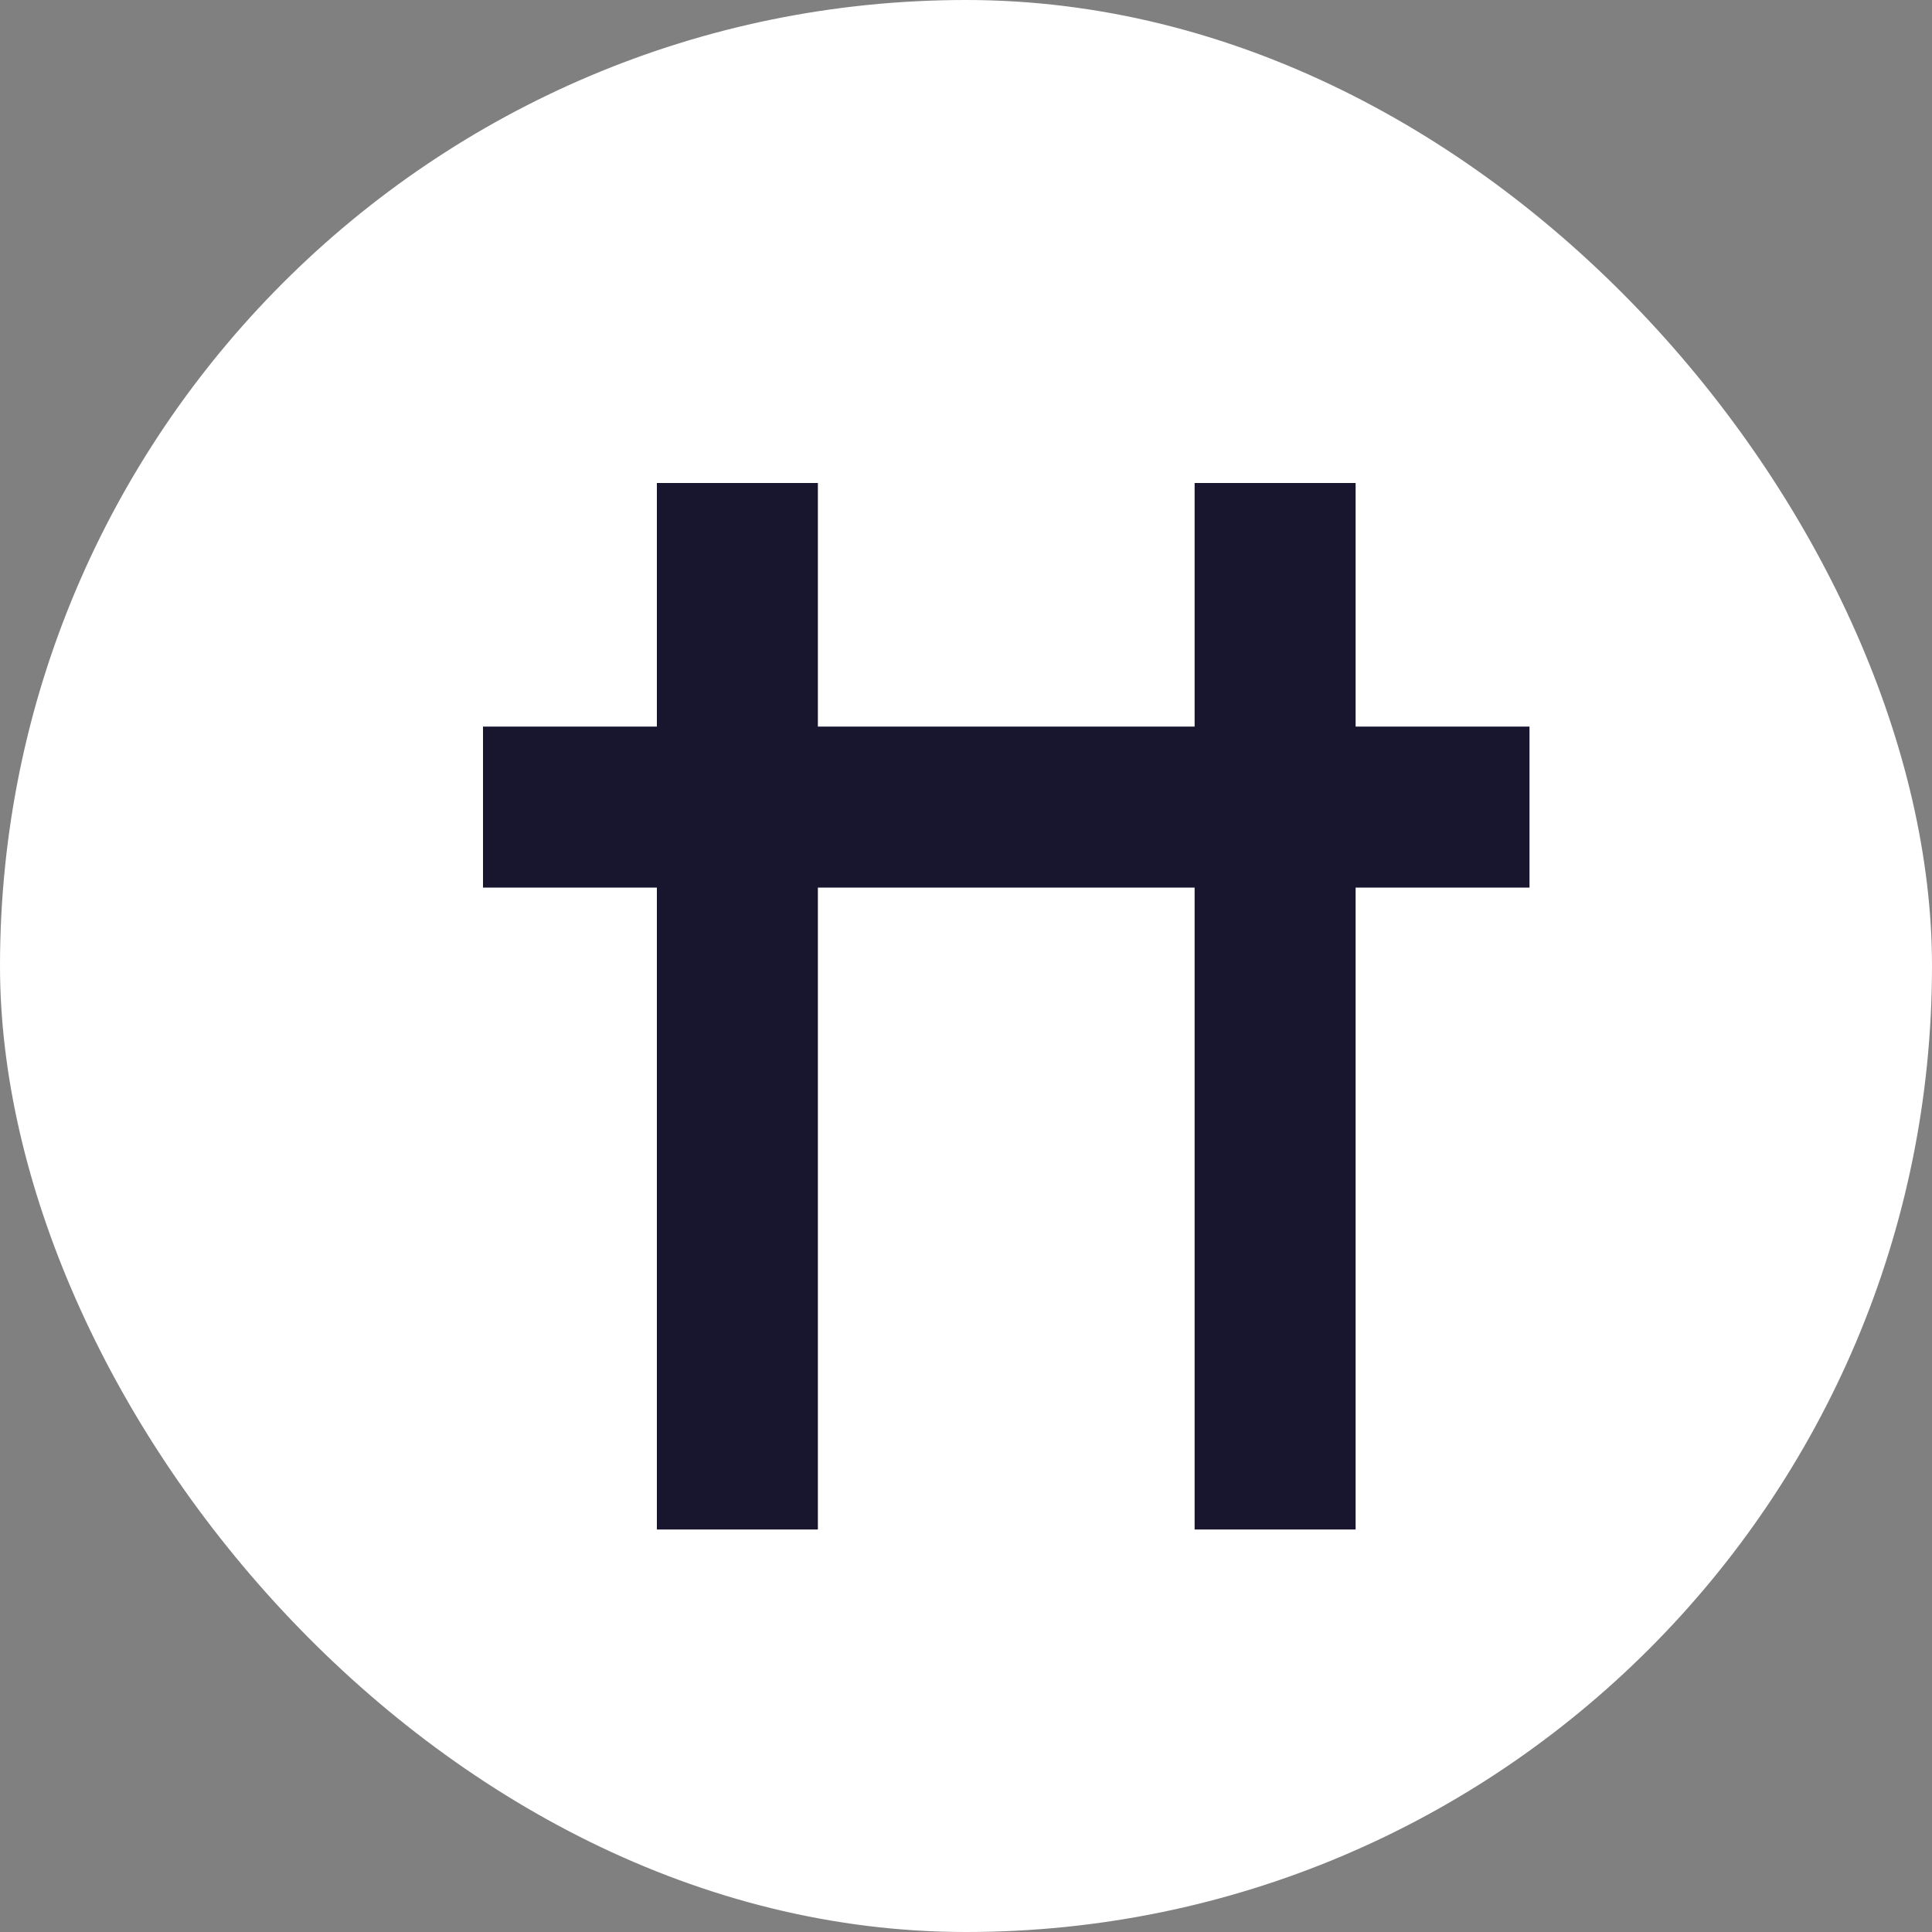
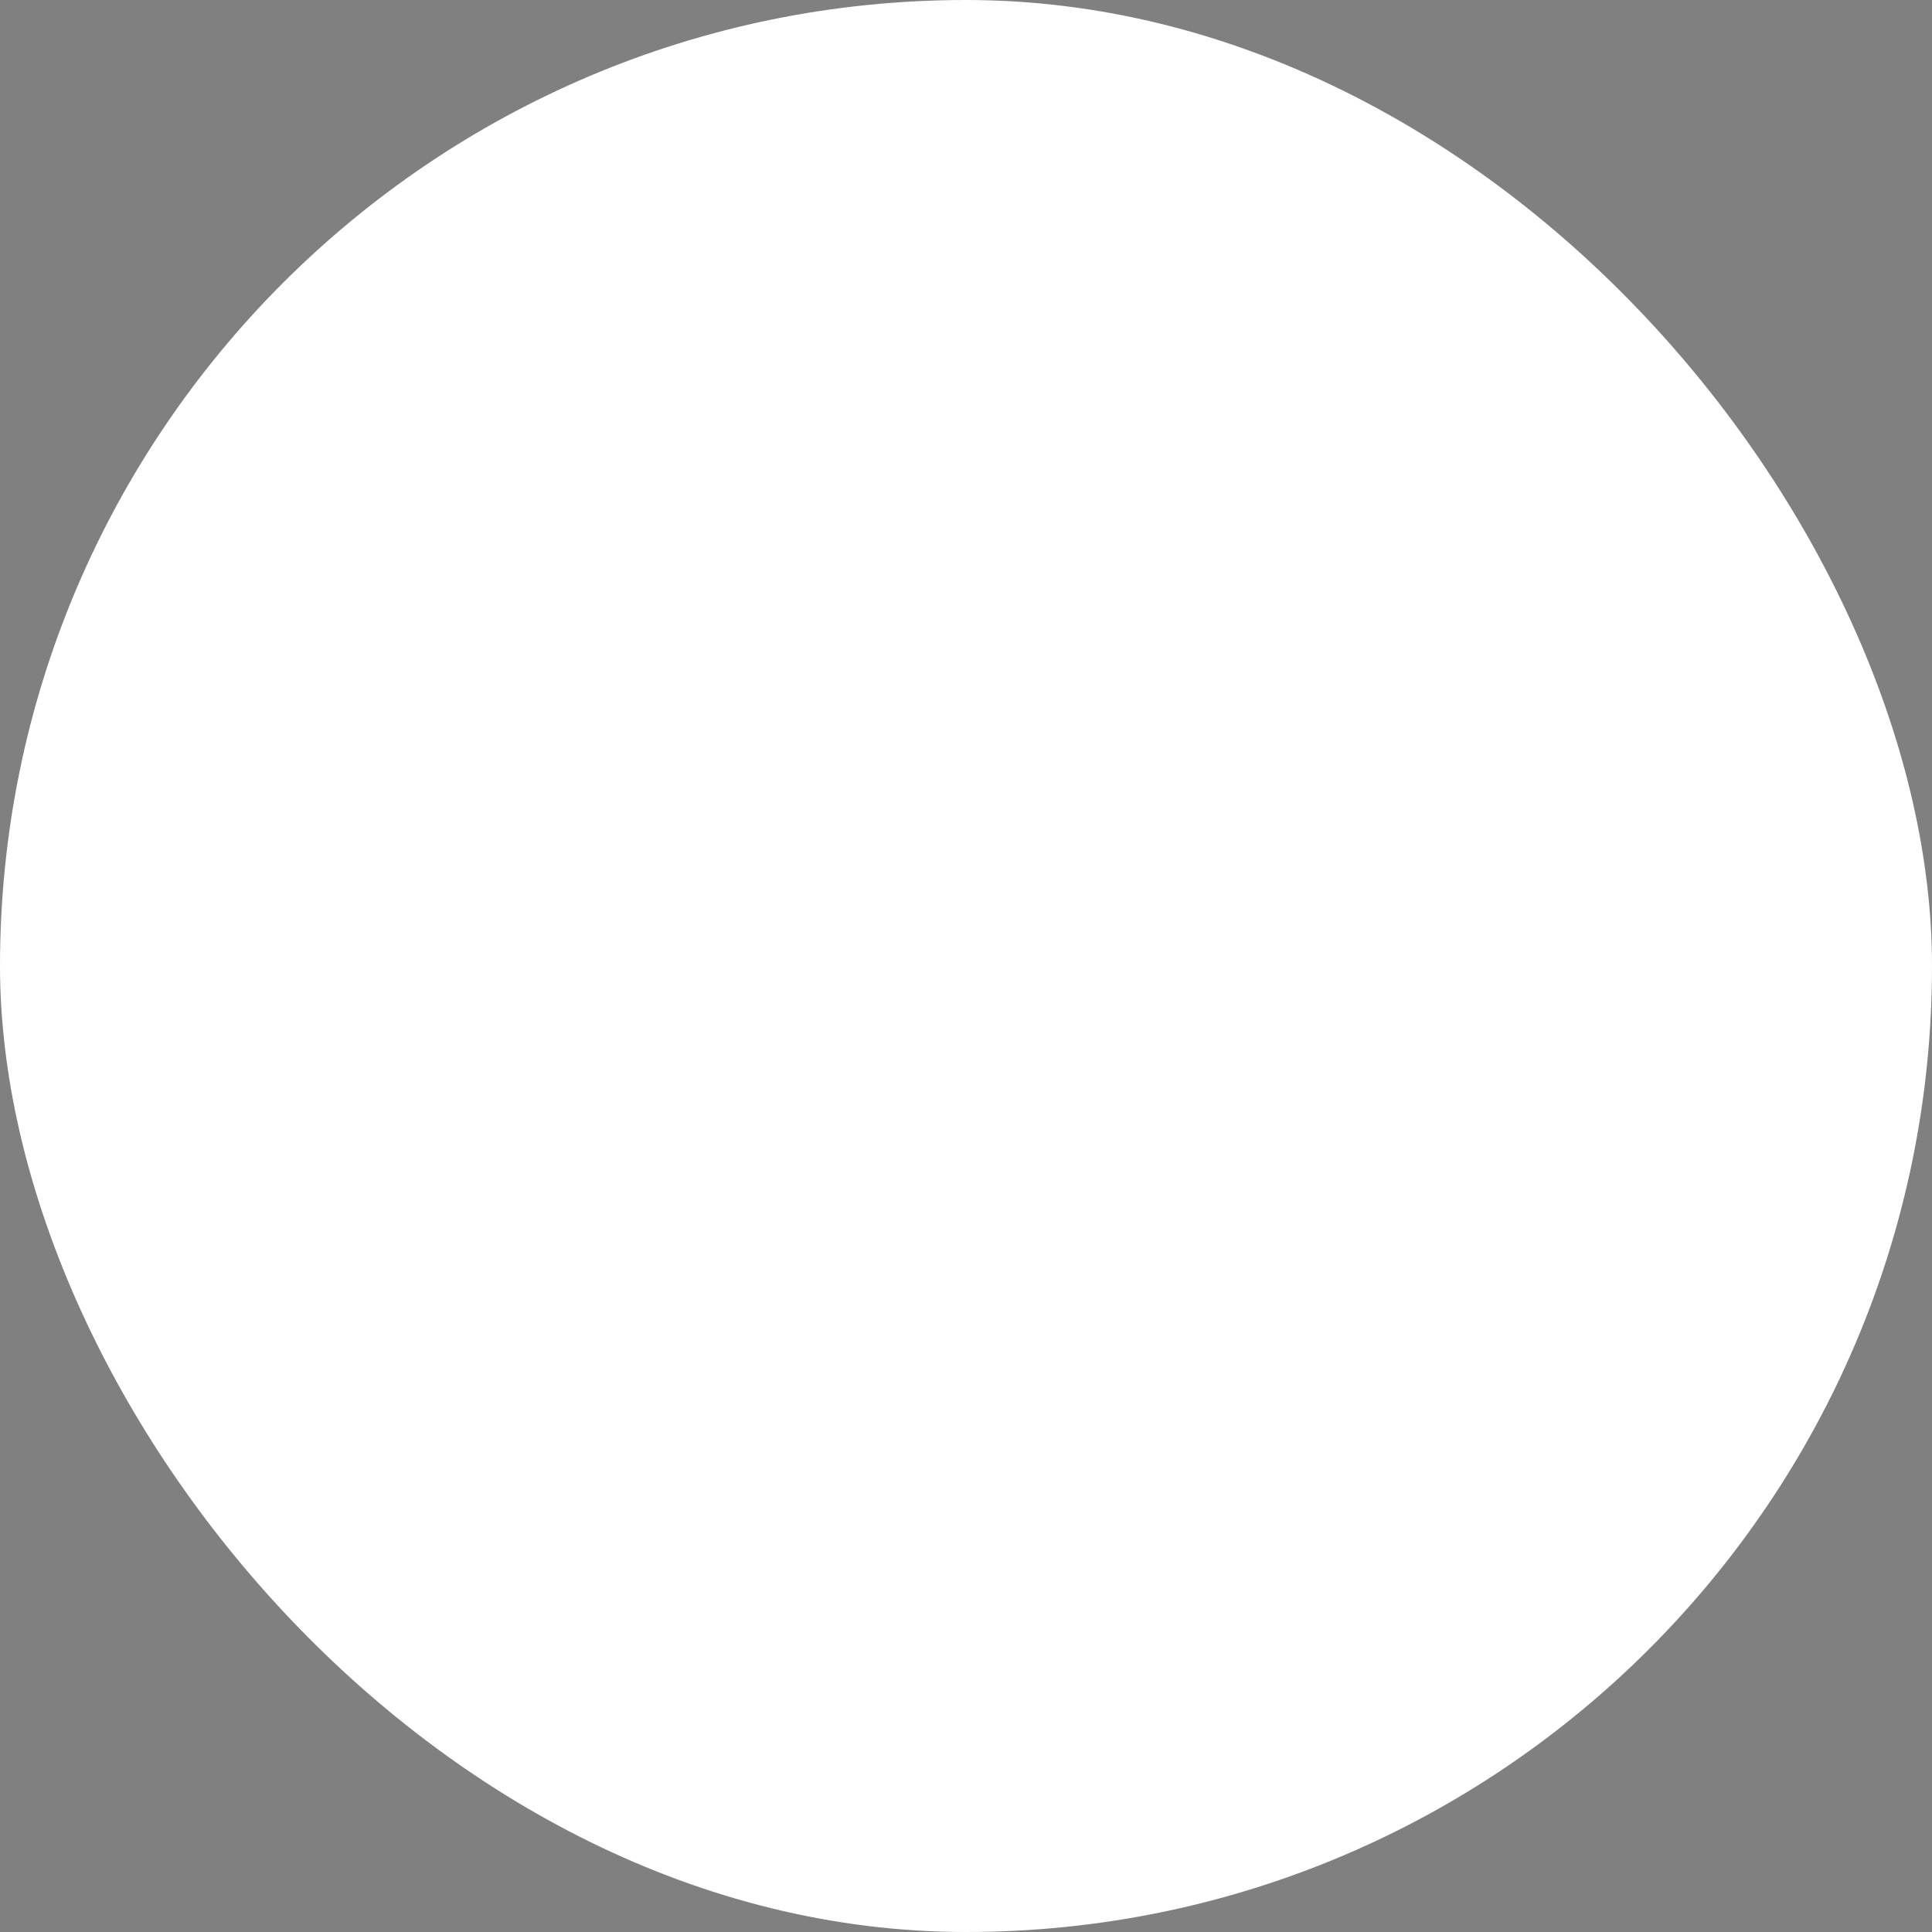
<svg xmlns="http://www.w3.org/2000/svg" width="24" height="24" viewBox="0 0 24 24" fill="none">
  <rect x="0" y="0" width="24" height="24" fill="#808080" stroke="none" />
  <g id="Group 71">
    <rect id="Rectangle 129" width="24" height="24" rx="12" fill="white" />
-     <path id="Union" fill-rule="evenodd" clip-rule="evenodd" d="M8.16 9.026V6H10.16V9.026H14.84V6H16.84V9.026H19V11.026H16.84V19H14.84V11.026L10.16 11.026V19H8.16V11.026H6V9.026H8.16Z" fill="#18152E" />
  </g>
</svg>